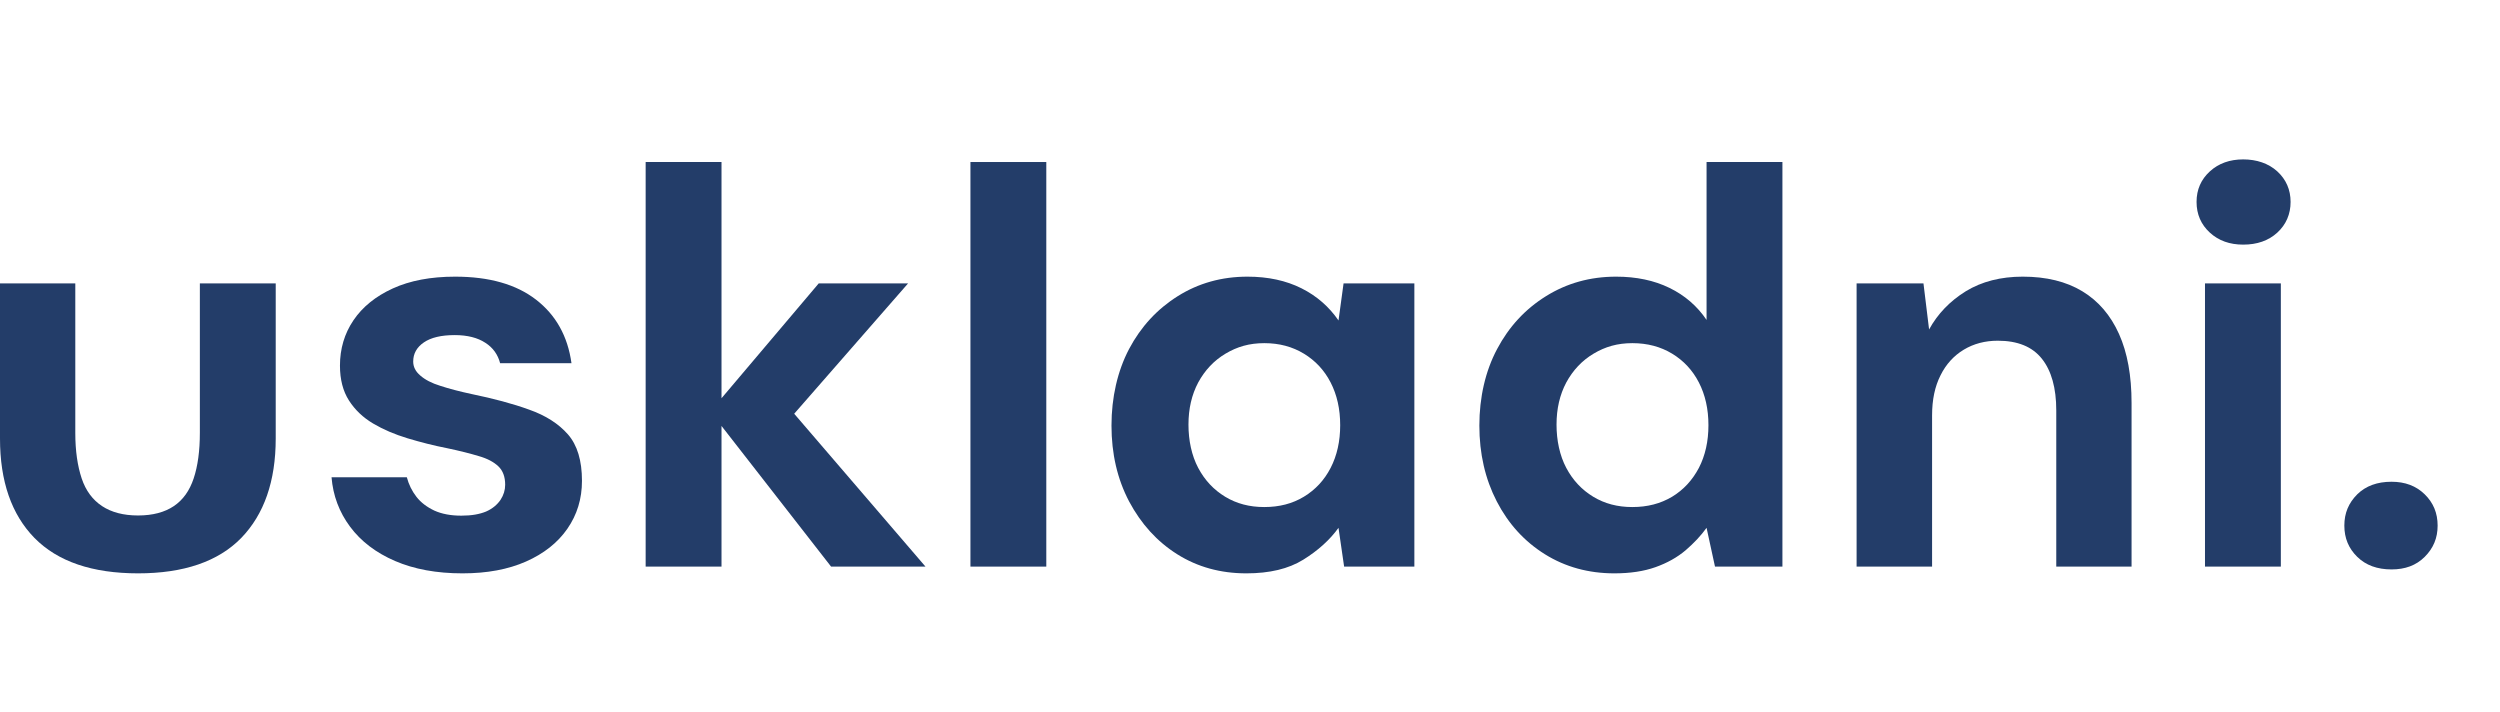
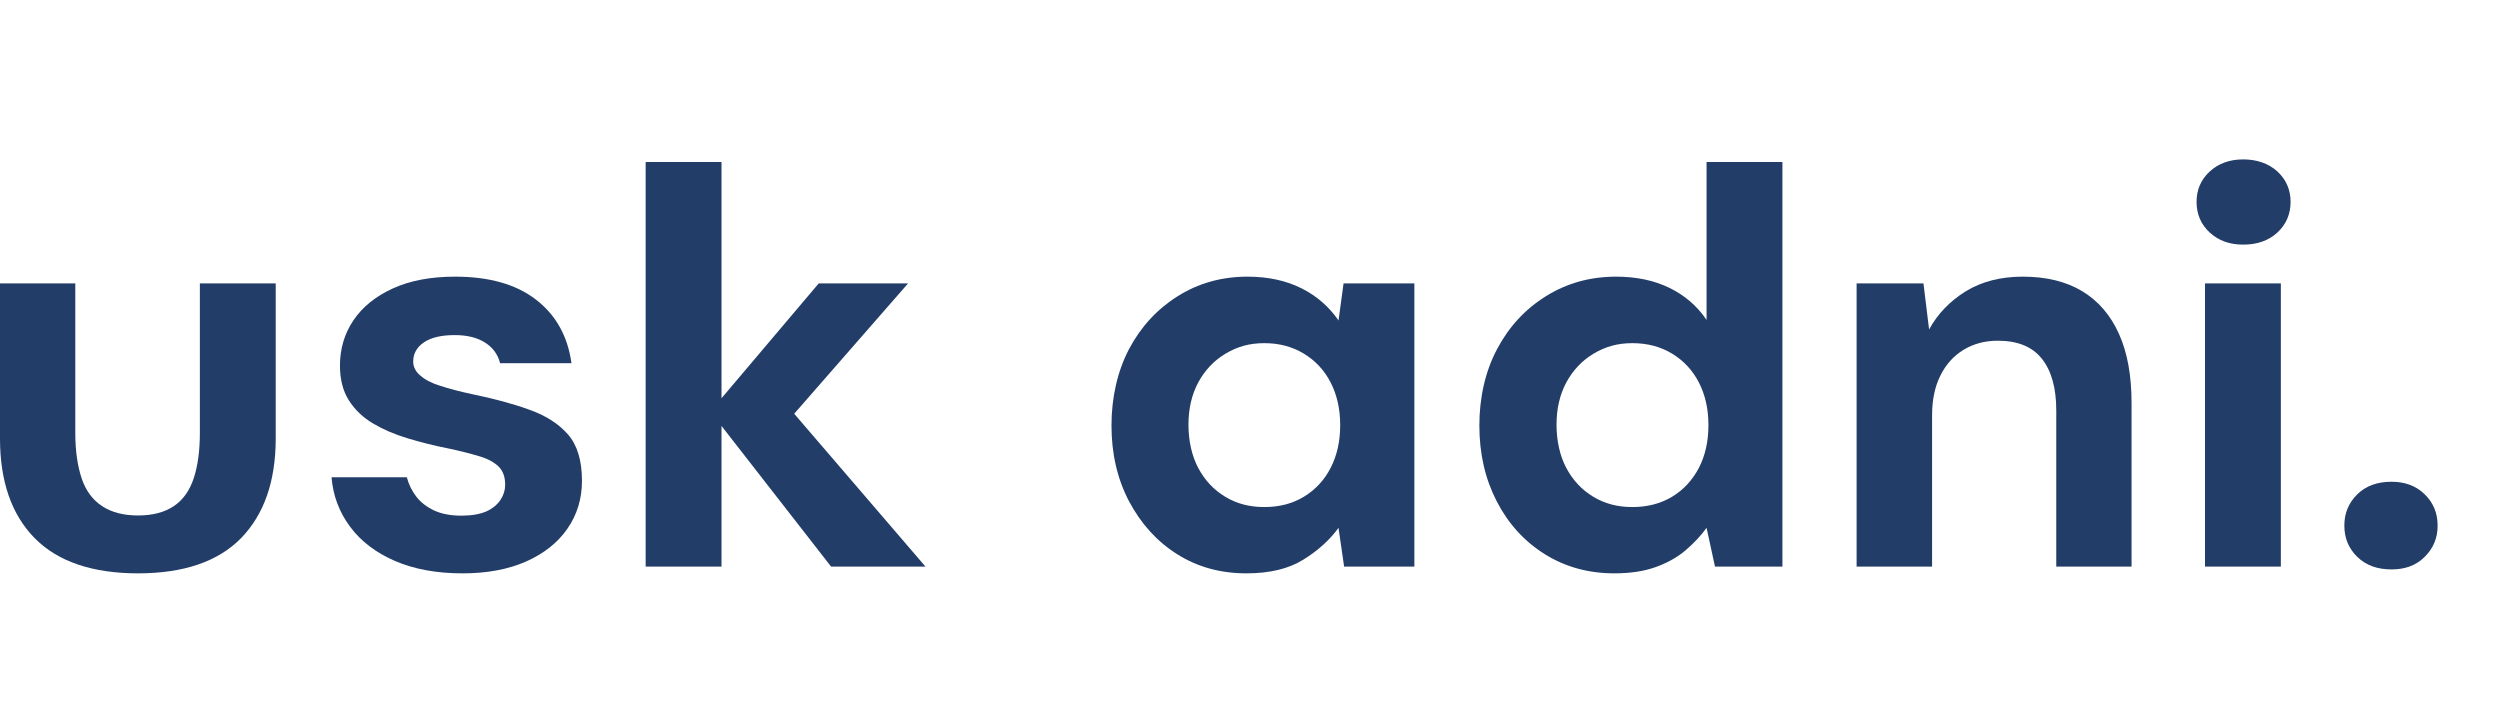
<svg xmlns="http://www.w3.org/2000/svg" id="Layer_2" data-name="Layer 2" viewBox="0 0 133.47 38">
  <g id="Layer_1-2" data-name="Layer 1">
    <g>
      <path d="M7.38,30.61c-2.46,0-4.3-.63-5.54-1.89-1.23-1.26-1.84-3.03-1.84-5.31v-8.28h4.02v7.98c0,.96.12,1.77.34,2.43s.59,1.15,1.09,1.48,1.14.5,1.92.5,1.42-.17,1.91-.5c.49-.33.84-.82,1.06-1.48.22-.66.33-1.47.33-2.43v-7.98h4.05v8.28c0,2.28-.62,4.05-1.84,5.31-1.23,1.26-3.07,1.89-5.51,1.89Z" fill="#233d69" stroke-width="0" />
      <path d="M24.69,30.61c-1.38,0-2.58-.22-3.6-.66-1.02-.44-1.82-1.05-2.4-1.83-.58-.78-.91-1.66-.99-2.64h4.02c.1.38.27.73.51,1.04.24.31.56.55.96.74.4.18.88.27,1.44.27s.98-.08,1.32-.22c.34-.15.59-.36.77-.62.17-.26.25-.53.25-.81,0-.42-.12-.75-.36-.98-.24-.23-.59-.42-1.05-.55-.46-.14-1.02-.28-1.68-.42-.72-.14-1.42-.32-2.12-.53-.69-.21-1.3-.47-1.84-.79-.54-.32-.97-.73-1.29-1.23s-.48-1.12-.48-1.86c0-.9.24-1.71.72-2.42s1.18-1.28,2.1-1.7,2.03-.63,3.33-.63c1.82,0,3.26.41,4.32,1.23s1.69,1.95,1.89,3.39h-3.81c-.12-.46-.38-.83-.79-1.09-.41-.27-.96-.41-1.63-.41-.72,0-1.27.13-1.65.39-.38.26-.57.6-.57,1.02,0,.28.12.53.38.75.25.22.61.41,1.07.55.46.15,1.02.3,1.68.44,1.16.24,2.18.51,3.06.83.88.31,1.57.75,2.07,1.32.5.57.75,1.4.75,2.48,0,.96-.26,1.81-.78,2.56-.52.75-1.26,1.33-2.21,1.75-.95.42-2.08.63-3.38.63Z" fill="#233d69" stroke-width="0" />
      <path d="M34.47,30.25V8.65h4.05v21.6h-4.05ZM44.37,30.25l-6.45-8.28,5.79-6.84h4.77l-7.47,8.55v-3.21l8.4,9.78h-5.04Z" fill="#233d69" stroke-width="0" />
-       <path d="M51.81,30.25V8.65h4.05v21.6h-4.05Z" fill="#233d69" stroke-width="0" />
      <path d="M66.54,30.61c-1.38,0-2.61-.34-3.69-1.02-1.08-.68-1.93-1.62-2.57-2.82-.63-1.2-.94-2.55-.94-4.05s.32-2.91.94-4.09c.63-1.19,1.5-2.13,2.6-2.82,1.1-.69,2.34-1.04,3.72-1.04,1.1,0,2.06.21,2.88.62s1.48.99,1.98,1.72l.27-1.98h3.78v15.12h-3.75l-.3-2.07c-.46.64-1.09,1.21-1.88,1.7-.79.49-1.8.73-3.04.73ZM67.5,27.07c.8,0,1.5-.18,2.11-.55.61-.37,1.09-.88,1.43-1.54s.51-1.42.51-2.28-.17-1.62-.51-2.28c-.34-.66-.82-1.17-1.43-1.54-.61-.37-1.31-.56-2.11-.56s-1.45.19-2.07.56-1.1.88-1.46,1.54c-.35.66-.52,1.41-.52,2.25s.17,1.65.52,2.31.83,1.17,1.44,1.54c.61.37,1.3.55,2.08.55Z" fill="#233d69" stroke-width="0" />
      <path d="M86.19,30.61c-1.38,0-2.62-.34-3.71-1.02-1.09-.68-1.95-1.62-2.57-2.82s-.93-2.55-.93-4.05.32-2.91.95-4.09c.63-1.19,1.5-2.13,2.61-2.82,1.11-.69,2.35-1.04,3.74-1.04,1.08,0,2.03.2,2.85.6s1.48.97,1.98,1.71v-8.43h4.05v21.6h-3.6l-.45-2.07c-.3.42-.68.82-1.12,1.2-.45.38-.99.68-1.61.9-.62.22-1.35.33-2.19.33ZM87.15,27.07c.8,0,1.5-.18,2.12-.55.61-.37,1.08-.88,1.43-1.54.34-.66.51-1.42.51-2.28s-.17-1.62-.51-2.28c-.34-.66-.82-1.17-1.43-1.54-.61-.37-1.32-.56-2.12-.56s-1.45.19-2.07.56c-.62.37-1.1.88-1.46,1.54-.35.66-.52,1.41-.52,2.25s.17,1.65.52,2.31c.35.66.83,1.17,1.44,1.54.61.37,1.3.55,2.08.55Z" fill="#233d69" stroke-width="0" />
      <path d="M99.12,30.25v-15.12h3.57l.3,2.46c.46-.84,1.12-1.52,1.96-2.04.85-.52,1.87-.78,3.04-.78,1.26,0,2.32.26,3.18.78.86.52,1.51,1.28,1.96,2.28s.67,2.23.67,3.69v8.73h-4.02v-8.34c0-1.2-.26-2.12-.77-2.76-.51-.64-1.29-.96-2.35-.96-.68,0-1.29.16-1.82.48-.53.32-.95.78-1.24,1.37-.3.59-.45,1.3-.45,2.14v8.07h-4.05Z" fill="#233d69" stroke-width="0" />
      <path d="M119.76,13.06c-.72,0-1.31-.21-1.78-.64s-.71-.98-.71-1.64.24-1.2.71-1.63c.47-.43,1.07-.64,1.78-.64s1.35.21,1.82.64c.47.43.71.98.71,1.63s-.24,1.21-.71,1.64-1.08.64-1.82.64ZM117.72,30.25v-15.12h4.05v15.12h-4.05Z" fill="#233d69" stroke-width="0" />
      <path d="M127.68,30.4c-.76,0-1.37-.22-1.83-.67-.46-.45-.69-1-.69-1.67s.23-1.21.69-1.67c.46-.45,1.07-.67,1.83-.67.72,0,1.31.22,1.77.67s.69,1,.69,1.67-.23,1.21-.69,1.67-1.05.67-1.77.67Z" fill="#233d69" stroke-width="0" />
    </g>
    <rect width="133.47" height="38" fill="none" stroke-width="0" />
  </g>
</svg>